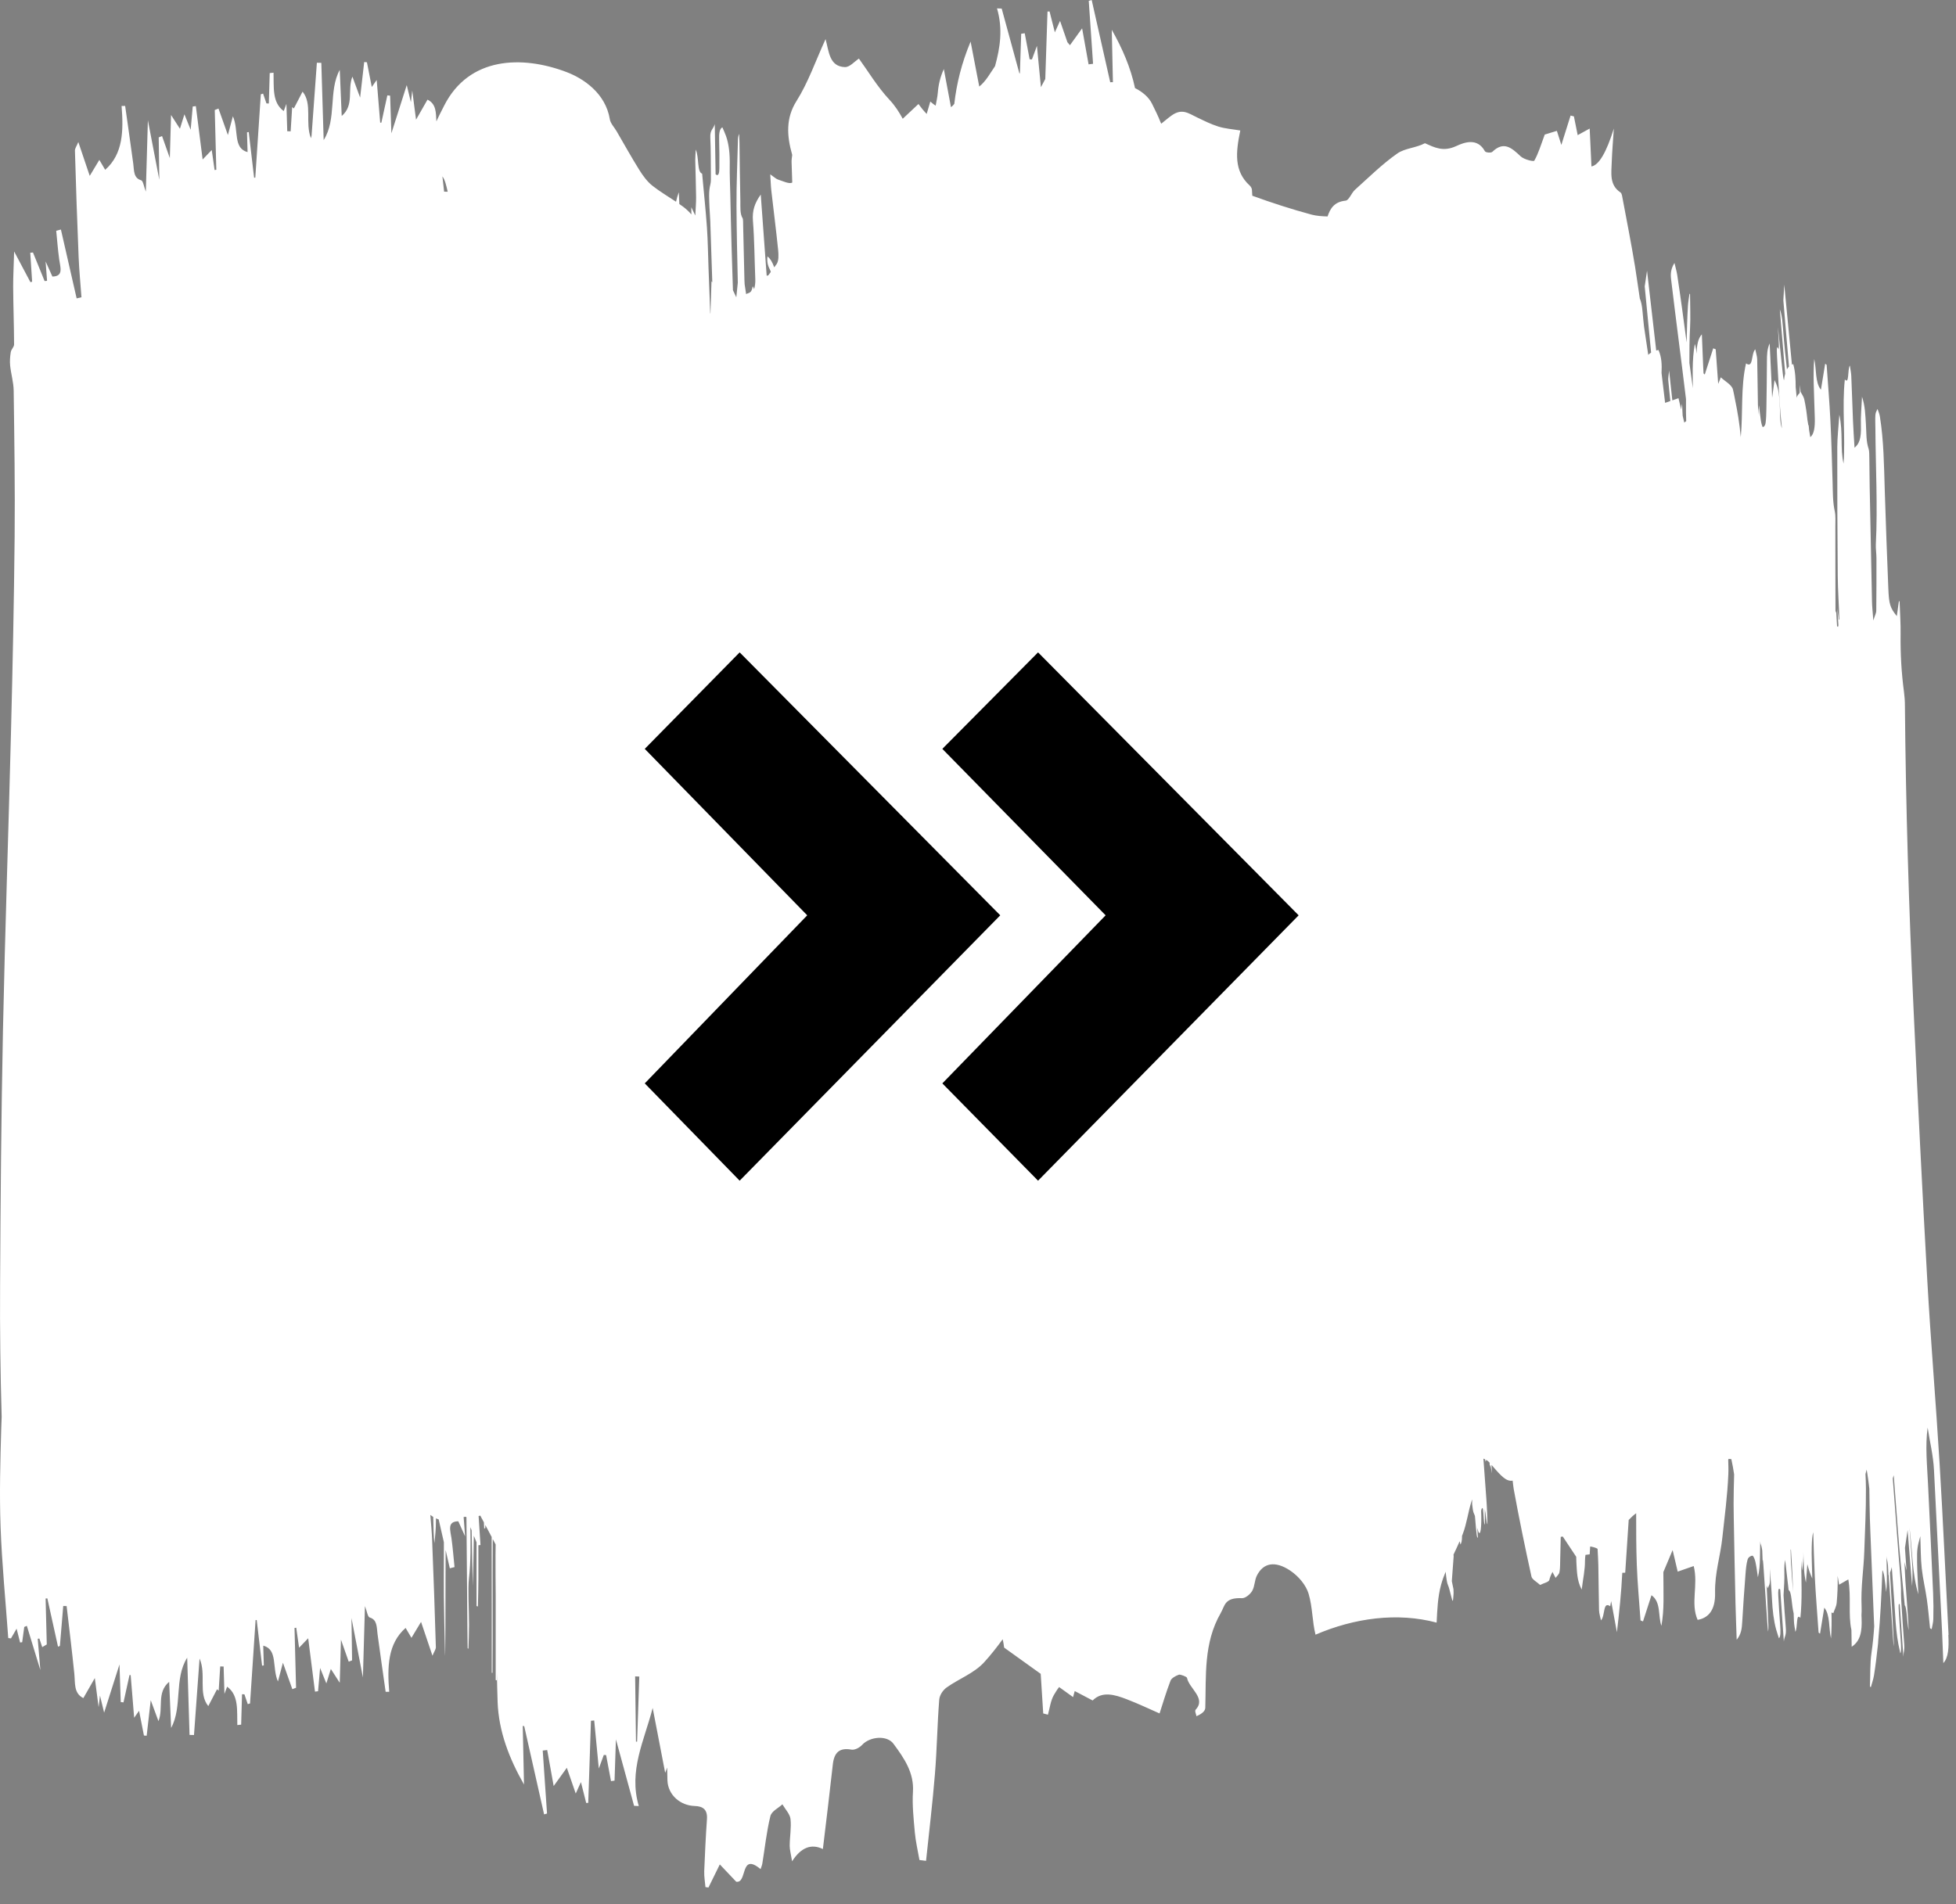
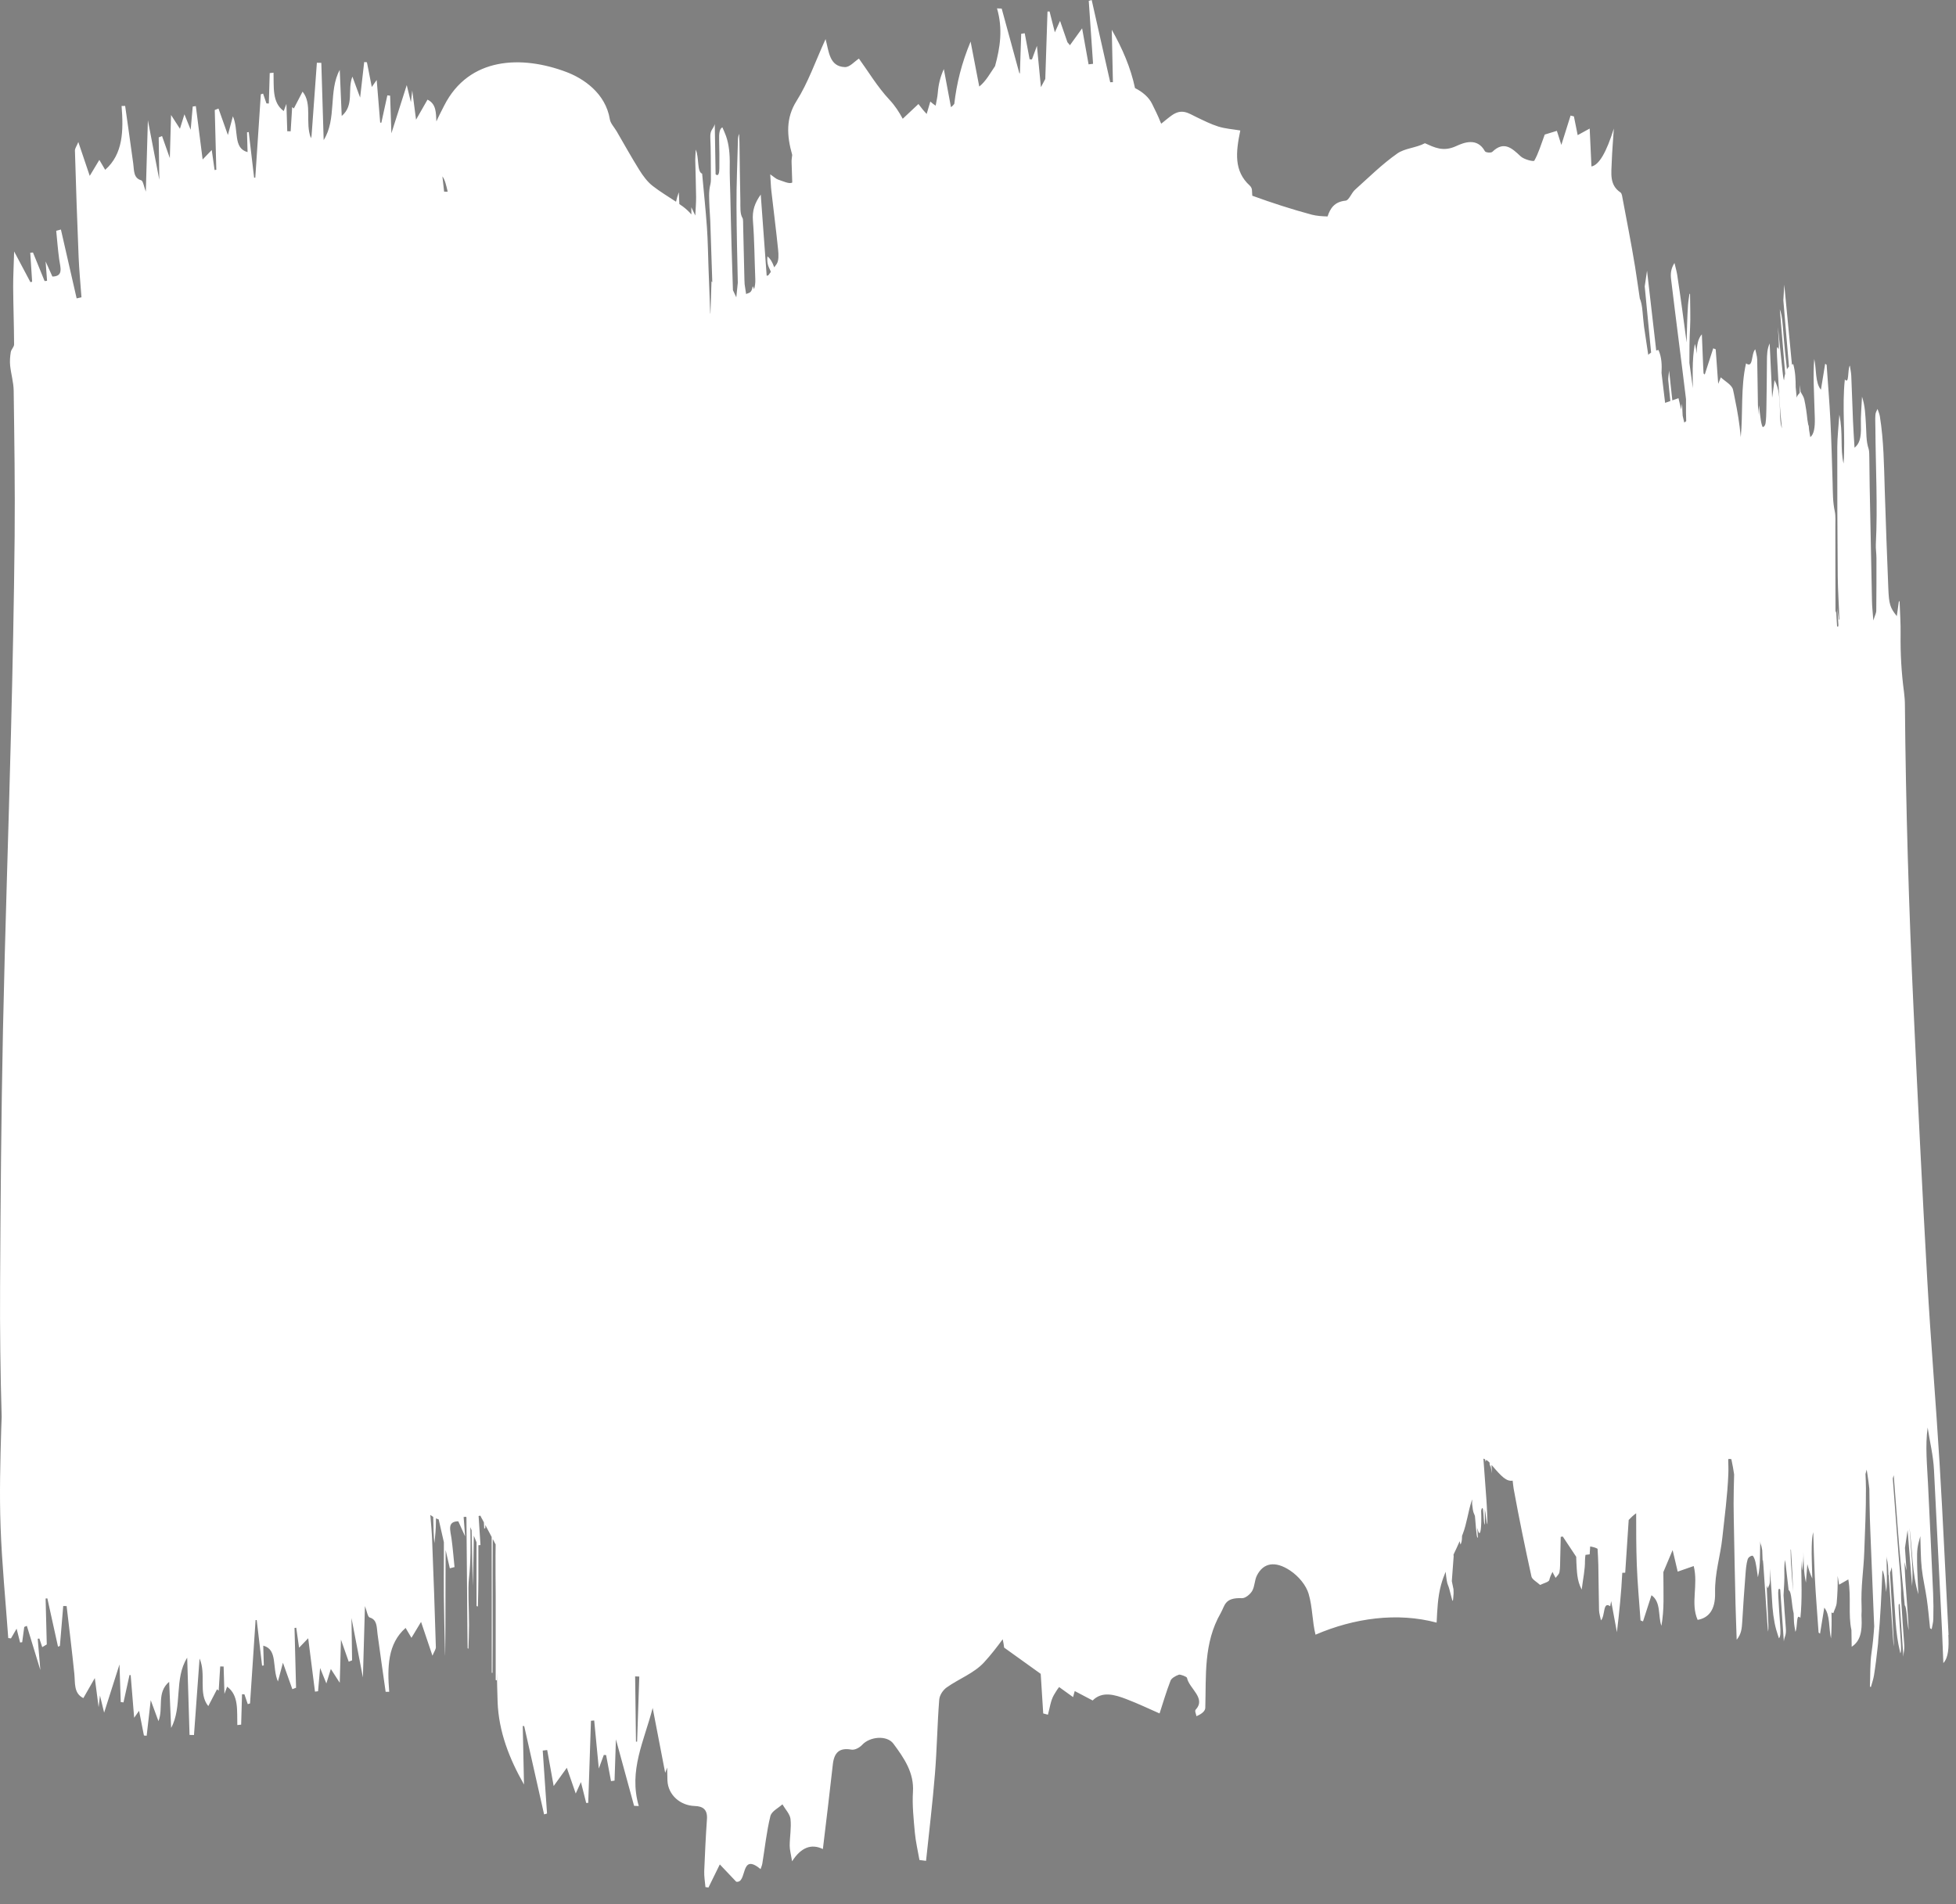
<svg xmlns="http://www.w3.org/2000/svg" width="114" height="111" viewBox="0 0 114 111" fill="none">
  <rect x="0" y="0" width="114" height="111" fill="#808080" stroke="none" />
  <path d="M113.566 95.298C113.39 91.965 113.246 88.632 113.043 85.299C112.828 81.73 112.524 78.157 112.324 74.588C112.028 69.336 111.771 64.084 111.527 58.837C111.25 52.907 111.074 46.999 111.023 41.13C111.023 40.873 111.003 40.593 110.969 40.338C110.818 39.206 110.756 38.091 110.771 36.961C110.781 36.347 110.734 35.696 110.712 35.064C110.7 35.054 110.686 35.047 110.673 35.037C110.632 35.331 110.593 35.628 110.551 35.917C110.16 35.431 110.091 35.222 110.055 34.287C109.979 32.375 109.906 30.463 109.847 28.554C109.803 27.12 109.791 25.694 109.563 24.273C109.536 24.11 109.473 23.982 109.426 23.838C109.382 23.948 109.316 24.028 109.304 24.171C109.284 24.414 109.299 24.696 109.302 24.963C109.316 27.222 109.441 29.53 109.328 31.731C109.316 31.977 109.363 32.268 109.363 32.53C109.365 33.553 109.365 34.576 109.353 35.589C109.353 35.749 109.275 35.866 109.182 36.169C109.143 35.635 109.108 35.346 109.104 35.064C109.055 32.829 109.011 30.597 108.969 28.367C108.959 27.832 108.959 27.3 108.949 26.763C108.945 26.567 108.95 26.297 108.91 26.175C108.751 25.711 108.783 25.211 108.749 24.715C108.715 24.208 108.707 23.671 108.522 23.124C108.495 23.763 108.438 24.271 108.458 24.793C108.485 25.575 108.35 25.884 108.086 26.1C108.052 25.515 108.015 25.019 107.996 24.523C107.959 23.649 107.935 22.777 107.896 21.905C107.886 21.71 107.842 21.514 107.812 21.305C107.668 21.572 107.786 22.437 107.522 22.116C107.35 23.695 107.563 25.456 107.446 27.026C107.24 26.141 107.429 25.223 107.201 24.174C107.152 24.902 107.084 25.464 107.081 26.059C107.076 28.566 107.086 31.078 107.108 33.597C107.116 34.42 107.177 35.266 107.201 36.099C107.201 36.109 107.201 36.118 107.201 36.128C107.191 36.123 107.179 36.116 107.169 36.111C107.14 35.876 107.111 35.662 107.084 35.448C107.096 35.776 107.128 36.114 107.147 36.444C107.14 36.475 107.133 36.507 107.125 36.539C107.106 36.529 107.089 36.522 107.069 36.512C107.047 36.259 107.042 35.975 107.023 35.73C107.006 35.698 106.991 35.657 106.976 35.611C106.976 35.601 106.976 35.594 106.976 35.584C106.969 33.956 106.971 32.331 106.969 30.706C106.969 30.41 106.991 30.06 106.937 29.819C106.812 29.244 106.825 28.699 106.808 28.133C106.771 26.928 106.742 25.724 106.68 24.514C106.627 23.433 106.534 22.349 106.46 21.266C106.431 21.246 106.404 21.224 106.375 21.203C106.292 21.715 106.208 22.228 106.128 22.718C105.781 22.308 105.873 21.499 105.737 20.923C105.7 21.409 105.695 21.888 105.707 22.369C105.722 23.037 105.754 23.707 105.771 24.375C105.785 24.917 105.724 25.318 105.507 25.483C105.482 25.34 105.46 25.206 105.438 25.068C105.428 24.963 105.419 24.856 105.409 24.752C105.406 24.776 105.402 24.8 105.399 24.825C105.377 24.701 105.36 24.587 105.34 24.468C105.299 24.069 105.243 23.671 105.155 23.272C105.118 23.112 105.015 22.983 104.942 22.84C104.93 22.704 104.917 22.582 104.905 22.437C104.9 22.66 104.891 22.796 104.891 22.903C104.82 22.986 104.739 23.064 104.717 23.178C104.717 23.185 104.717 23.192 104.717 23.2C104.697 22.988 104.675 22.779 104.656 22.568C104.656 22.109 104.636 21.662 104.514 21.224C104.487 21.232 104.463 21.244 104.438 21.256C104.289 19.709 104.142 18.171 103.991 16.597C103.971 16.92 103.959 17.155 103.937 17.508C104.04 18.727 104.155 20.041 104.265 21.368C104.221 21.412 104.184 21.468 104.147 21.528C104.11 21.188 104.071 20.848 104.037 20.503C103.986 20.012 103.944 19.5 103.905 18.992C103.866 18.46 103.805 18.22 103.731 18.03C103.834 19.271 103.937 20.491 104.044 21.781C104.013 21.893 103.988 22.021 103.974 22.174C103.934 22.063 103.91 21.837 103.883 21.582C103.798 20.758 103.712 19.937 103.621 19.072C103.639 19.526 103.7 20.027 103.665 20.369C103.57 20.117 103.538 20.236 103.57 20.79C103.648 22.128 103.697 23.462 103.839 24.813C103.844 24.866 103.849 24.922 103.854 24.975C103.722 24.577 103.761 24.157 103.734 23.741C103.7 23.236 103.712 22.694 103.423 22.155C103.377 22.536 103.326 22.867 103.284 23.185C103.269 22.83 103.255 22.476 103.24 22.121C103.213 21.47 103.179 20.816 103.14 20.02C102.988 20.348 102.983 20.688 102.981 21.052C102.976 21.978 102.964 22.901 102.949 23.821C102.944 24.115 102.937 24.422 102.9 24.674C102.881 24.805 102.8 24.893 102.741 24.893C102.709 24.893 102.651 24.667 102.629 24.523C102.582 24.232 102.553 23.926 102.519 23.627C102.499 23.817 102.487 24.001 102.482 24.183C102.472 23.979 102.46 23.775 102.455 23.578C102.436 22.704 102.436 21.832 102.414 20.957C102.409 20.763 102.34 20.566 102.301 20.36C102.044 20.632 102.201 21.494 101.763 21.183C101.443 22.568 101.592 24.076 101.455 25.488C101.455 25.468 101.453 25.447 101.45 25.427C101.384 24.703 101.267 23.984 101.118 23.275C101.118 23.268 101.118 23.263 101.115 23.258C101.076 23.076 101.049 22.891 101.003 22.711C100.932 22.427 100.538 22.23 100.291 21.995C100.25 22.121 100.191 22.25 100.14 22.376C100.093 21.706 100.042 21.033 99.995 20.362C99.946 20.343 99.9 20.323 99.851 20.304C99.685 20.821 99.518 21.336 99.357 21.832C99.328 21.812 99.311 21.788 99.286 21.766C99.279 21.625 99.272 21.485 99.264 21.344C99.235 20.741 99.215 20.141 99.188 19.488C98.966 19.73 98.89 20.124 98.885 20.62C98.863 20.421 98.839 20.224 98.778 20.049C98.692 20.537 98.66 21.016 98.655 21.499C98.653 21.873 98.655 22.25 98.663 22.626C98.594 22.138 98.528 21.647 98.462 21.157C98.462 20.467 98.462 19.779 98.501 19.104C98.535 18.484 98.501 17.802 98.499 17.148C98.489 17.139 98.477 17.126 98.467 17.117C98.438 17.345 98.396 17.561 98.379 17.802C98.332 18.509 98.32 19.237 98.301 19.964C98.127 18.647 97.951 17.33 97.751 16.021C97.714 15.788 97.645 15.559 97.592 15.329C97.379 15.662 97.357 15.968 97.394 16.269C97.672 18.603 97.983 20.933 98.264 23.268C98.264 23.535 98.264 23.8 98.264 24.067C98.264 24.227 98.274 24.387 98.276 24.548C98.237 24.575 98.208 24.608 98.161 24.63C98.13 24.492 98.098 24.363 98.069 24.232C98.056 23.999 98.046 23.77 98.034 23.535C98.007 23.644 97.998 23.753 97.98 23.863C97.927 23.637 97.875 23.416 97.826 23.212C97.697 23.258 97.579 23.299 97.467 23.338C97.408 22.818 97.352 22.272 97.279 21.601C97.252 21.898 97.22 22.041 97.23 22.165C97.266 22.57 97.31 22.974 97.352 23.377C97.244 23.413 97.144 23.45 97.046 23.484C96.978 22.906 96.909 22.325 96.838 21.742C96.861 21.28 96.851 20.833 96.66 20.401C96.614 20.408 96.572 20.423 96.528 20.435C96.35 18.89 96.173 17.352 95.993 15.781C95.944 16.104 95.909 16.342 95.858 16.696C95.975 17.916 96.105 19.228 96.23 20.554C96.168 20.59 96.117 20.637 96.063 20.685C95.985 20.139 95.9 19.597 95.819 19.05C95.79 18.761 95.755 18.475 95.733 18.186C95.701 17.799 95.645 17.571 95.572 17.401C95.479 16.789 95.396 16.177 95.298 15.564C95.071 14.168 94.792 12.778 94.533 11.386C94.52 11.325 94.489 11.248 94.445 11.218C93.787 10.781 93.916 10.086 93.936 9.44C93.958 8.792 94.017 8.143 94.058 7.494C93.623 8.89 93.188 9.626 92.753 9.703C92.718 8.959 92.684 8.226 92.65 7.494C92.432 7.613 92.229 7.725 91.951 7.878C91.865 7.453 91.797 7.12 91.731 6.785C91.667 6.768 91.601 6.753 91.537 6.736C91.383 7.225 91.229 7.715 90.999 8.447C90.855 7.995 90.792 7.796 90.738 7.628C90.459 7.713 90.153 7.808 90.031 7.844C89.806 8.451 89.664 8.94 89.422 9.367C89.383 9.435 88.818 9.297 88.623 9.11C88.104 8.619 87.642 8.206 86.975 8.852C86.899 8.925 86.588 8.896 86.544 8.816C86.097 7.997 85.314 8.311 84.867 8.517C84.106 8.869 83.595 8.59 83.048 8.349C82.517 8.629 81.881 8.636 81.439 8.947C80.558 9.564 79.778 10.339 78.969 11.065C78.761 11.252 78.622 11.678 78.424 11.697C77.769 11.762 77.529 12.149 77.373 12.618C77.052 12.608 76.737 12.588 76.448 12.513C75.272 12.197 74.12 11.821 73.001 11.415C72.996 11.415 72.991 11.41 72.986 11.41C72.976 11.303 72.969 11.189 72.966 11.073C72.964 10.985 72.905 10.878 72.839 10.82C71.91 9.97 72.022 8.889 72.287 7.606C71.837 7.531 71.411 7.502 71.01 7.378C70.575 7.242 70.157 7.03 69.741 6.831C69.264 6.603 68.888 6.299 68.281 6.734C68.083 6.875 67.885 7.047 67.68 7.21C67.67 7.183 67.653 7.161 67.643 7.135C67.506 6.773 67.32 6.413 67.147 6.056C66.963 5.675 66.599 5.359 66.151 5.135C65.9 3.943 65.411 2.818 64.797 1.737C64.819 2.755 64.841 3.773 64.863 4.791C64.812 4.788 64.758 4.793 64.706 4.793C64.347 3.194 63.985 1.596 63.626 0C63.569 0.017 63.511 0.032 63.455 0.049C63.538 1.273 63.623 2.495 63.706 3.719C63.618 3.729 63.533 3.739 63.445 3.751C63.33 3.107 63.215 2.461 63.068 1.652C62.797 2.031 62.574 2.337 62.357 2.638C62.315 2.58 62.266 2.522 62.212 2.463C62.083 2.087 61.943 1.688 61.782 1.217C61.645 1.518 61.579 1.664 61.479 1.885C61.361 1.416 61.266 1.042 61.171 0.668C61.132 0.668 61.09 0.673 61.051 0.673C61.007 1.985 60.963 3.294 60.921 4.606C60.838 4.766 60.75 4.924 60.667 5.082C60.596 4.336 60.523 3.573 60.435 2.672C60.29 3.066 60.217 3.265 60.144 3.464C60.1 3.464 60.056 3.459 60.009 3.457C59.914 2.952 59.819 2.446 59.723 1.939C59.655 1.948 59.586 1.958 59.518 1.968C59.493 2.692 59.469 3.423 59.442 4.283C59.43 4.276 59.417 4.268 59.408 4.261C59.041 2.915 58.711 1.705 58.381 0.5C58.29 0.496 58.2 0.491 58.107 0.488C58.459 1.683 58.29 2.777 57.994 3.853C57.713 4.263 57.461 4.737 57.073 5.046C56.914 4.22 56.75 3.374 56.569 2.424C56.041 3.692 55.755 4.861 55.618 6.056C55.557 6.136 55.493 6.202 55.425 6.248C55.285 5.507 55.146 4.766 55.009 4.025C54.796 4.494 54.693 4.948 54.657 5.408C54.637 5.663 54.574 5.91 54.532 6.161C54.432 6.095 54.329 6.017 54.221 5.918C54.146 6.165 54.08 6.401 54.009 6.642C53.843 6.472 53.686 6.277 53.529 6.063C53.207 6.362 52.906 6.649 52.613 6.923C52.407 6.542 52.17 6.168 51.845 5.821C51.128 5.055 50.573 4.118 50.06 3.416C49.791 3.588 49.529 3.923 49.236 3.911C48.334 3.875 48.314 3.007 48.116 2.279C47.532 3.556 47.099 4.82 46.421 5.891C45.798 6.88 45.849 7.898 46.172 9.032C46.15 9.2 46.13 9.328 46.135 9.457C46.145 9.851 46.16 10.247 46.174 10.64C46.008 10.747 45.632 10.558 45.353 10.47C45.233 10.434 45.125 10.322 44.891 10.162C44.918 10.567 44.925 10.849 44.957 11.131C45.086 12.282 45.238 13.434 45.353 14.583C45.38 14.86 45.392 15.212 45.26 15.399C45.216 15.462 45.169 15.521 45.123 15.584C45.025 15.3 44.898 15.076 44.727 14.945C44.685 15.36 44.793 15.552 44.893 15.761C44.908 15.79 44.915 15.822 44.925 15.851C44.876 15.917 44.83 15.982 44.781 16.048C44.754 16.058 44.727 16.067 44.697 16.075C44.693 16.07 44.688 16.07 44.683 16.065C44.568 14.505 44.456 12.948 44.338 11.34C43.993 11.833 43.834 12.258 43.883 12.878C43.971 14 43.974 15.134 44.02 16.264C44.03 16.48 44.005 16.677 43.949 16.859C43.925 16.786 43.9 16.723 43.869 16.689C43.798 17.124 43.639 17.053 43.485 17.143C43.455 16.949 43.428 16.762 43.399 16.568C43.394 16.483 43.389 16.398 43.387 16.315C43.36 15.283 43.338 14.25 43.314 13.218C43.309 13.048 43.318 12.785 43.282 12.725C43.118 12.462 43.157 12.066 43.15 11.726C43.123 10.594 43.115 9.462 43.098 8.33C43.096 8.155 43.086 7.978 43.079 7.803C43.03 7.915 43.013 8.026 43.01 8.14C42.979 9.433 42.917 10.723 42.925 12.018C42.932 13.504 42.969 14.993 43.001 16.48C42.974 16.73 42.947 17.005 42.913 17.333C42.834 17.168 42.776 17.041 42.717 16.915C42.688 16.055 42.661 15.195 42.636 14.335C42.607 13.327 42.585 12.321 42.563 11.313C42.551 10.752 42.521 10.188 42.531 9.634C42.543 8.991 42.487 8.42 42.313 7.927C42.248 7.745 42.172 7.589 42.101 7.421C41.932 7.511 41.9 7.783 41.913 8.182C41.93 8.721 41.93 9.263 41.925 9.802C41.922 10.047 41.893 10.312 41.707 10.162C41.692 9.209 41.675 8.221 41.658 7.232C41.575 7.548 41.377 7.545 41.399 8.031C41.431 8.741 41.426 9.457 41.433 10.169C41.433 10.363 41.443 10.597 41.404 10.74C41.289 11.172 41.335 11.636 41.35 12.095C41.36 12.365 41.389 12.632 41.397 12.899C41.436 14.085 41.475 15.27 41.514 16.456C41.497 16.434 41.487 16.419 41.468 16.395C41.445 17.056 41.426 17.651 41.406 18.266C41.401 18.266 41.399 18.268 41.394 18.271C41.36 17.389 41.326 16.505 41.294 15.623C41.264 14.838 41.257 14.046 41.203 13.271C41.13 12.231 41.02 11.204 40.922 10.123C40.614 10.026 40.756 9.188 40.55 8.719C40.538 8.988 40.519 9.166 40.521 9.341C40.536 10.052 40.563 10.767 40.57 11.478C40.575 11.804 40.543 12.129 40.524 12.564C40.431 12.37 40.384 12.273 40.291 12.081C40.291 12.226 40.296 12.365 40.296 12.501C40.157 12.338 39.995 12.185 39.807 12.044C39.739 11.993 39.665 11.945 39.594 11.896C39.585 11.665 39.572 11.439 39.563 11.206C39.492 11.396 39.44 11.575 39.401 11.76C38.944 11.456 38.472 11.177 38.037 10.837C37.731 10.599 37.472 10.247 37.259 9.904C36.797 9.166 36.377 8.403 35.937 7.65C35.802 7.419 35.58 7.191 35.543 6.955C35.293 5.425 33.997 4.572 33.017 4.2C30.427 3.219 27.332 3.299 25.884 6.163C25.733 6.464 25.571 6.768 25.434 7.079C25.403 6.581 25.437 6.063 24.916 5.808C24.73 6.134 24.537 6.472 24.248 6.977C24.163 6.331 24.094 5.801 24.026 5.279C24.004 5.463 23.98 5.675 23.948 5.957C23.857 5.585 23.786 5.296 23.706 4.961C23.388 5.957 23.109 6.836 22.811 7.771C22.784 7.006 22.762 6.292 22.737 5.578C22.684 5.57 22.63 5.565 22.576 5.558C22.459 6.09 22.341 6.622 22.226 7.154C22.204 7.152 22.18 7.149 22.158 7.147C22.094 6.35 22.028 5.551 21.955 4.662C21.835 4.832 21.767 4.929 21.669 5.072C21.569 4.56 21.476 4.093 21.385 3.629C21.331 3.624 21.28 3.62 21.226 3.617C21.151 4.271 21.075 4.927 20.989 5.689C20.816 5.218 20.693 4.885 20.539 4.467C20.233 5.23 20.664 6.127 19.916 6.761C19.872 5.755 19.837 4.914 19.801 4.074C19.128 5.306 19.642 6.936 18.864 8.167C18.818 6.62 18.771 5.143 18.727 3.663C18.642 3.663 18.556 3.661 18.468 3.658C18.365 5.077 18.26 6.496 18.158 7.915C18.145 7.963 18.136 8.009 18.123 8.058C17.764 7.147 18.226 6.061 17.634 5.342C17.471 5.658 17.297 5.991 17.126 6.323C17.094 6.297 17.06 6.27 17.028 6.243C16.998 6.715 16.969 7.186 16.94 7.655C16.874 7.655 16.808 7.652 16.742 7.65C16.727 7.144 16.71 6.642 16.693 6.054C16.602 6.297 16.544 6.452 16.536 6.474C15.844 5.971 15.969 5.072 15.942 4.237C15.869 4.246 15.793 4.254 15.72 4.261C15.703 4.851 15.685 5.444 15.668 6.034C15.622 6.034 15.575 6.032 15.529 6.029C15.463 5.838 15.399 5.648 15.333 5.456C15.289 5.471 15.245 5.485 15.201 5.497C15.094 7.118 14.986 8.738 14.879 10.358C14.857 10.358 14.835 10.358 14.81 10.358C14.705 9.472 14.6 8.585 14.497 7.698C14.463 7.703 14.429 7.708 14.397 7.713C14.407 8.099 14.416 8.485 14.429 8.867C13.568 8.638 13.93 7.587 13.573 6.778C13.441 7.271 13.355 7.594 13.282 7.871C13.108 7.383 12.92 6.855 12.734 6.328C12.661 6.357 12.59 6.384 12.517 6.413C12.546 7.574 12.578 8.736 12.607 9.897C12.573 9.902 12.541 9.907 12.507 9.911C12.453 9.537 12.399 9.163 12.341 8.745C12.12 8.976 11.925 9.18 11.81 9.297C11.683 8.294 11.548 7.239 11.414 6.185C11.353 6.192 11.294 6.199 11.233 6.209C11.199 6.605 11.162 7.001 11.113 7.565C10.961 7.193 10.876 6.982 10.749 6.663C10.639 7.018 10.568 7.247 10.487 7.506C10.313 7.237 10.179 7.028 9.969 6.702C9.944 7.591 9.922 8.313 9.898 9.217C9.702 8.66 9.573 8.296 9.445 7.932C9.379 7.958 9.316 7.983 9.25 8.009C9.26 8.789 9.272 9.566 9.284 10.477C9.047 9.243 8.837 8.138 8.619 7.011C8.58 8.413 8.541 9.756 8.499 11.172C8.392 10.895 8.34 10.538 8.228 10.509C7.775 10.38 7.819 9.941 7.766 9.54C7.614 8.417 7.453 7.298 7.294 6.175C7.225 6.175 7.154 6.175 7.086 6.178C7.201 7.611 7.179 8.979 6.13 9.899C5.998 9.676 5.883 9.479 5.79 9.321C5.572 9.681 5.386 9.989 5.23 10.252C5.012 9.608 4.814 9.017 4.565 8.279C4.465 8.524 4.364 8.653 4.367 8.777C4.428 10.847 4.496 12.914 4.582 14.981C4.614 15.766 4.692 16.548 4.748 17.33C4.655 17.352 4.56 17.372 4.467 17.394C4.161 16.055 3.856 14.719 3.55 13.38C3.46 13.405 3.367 13.427 3.276 13.451C3.332 14.007 3.374 14.566 3.45 15.117C3.513 15.586 3.721 16.111 3.054 16.121C2.927 15.839 2.804 15.569 2.658 15.241C2.692 15.678 2.716 16.026 2.743 16.371C2.694 16.376 2.648 16.378 2.599 16.383C2.374 15.829 2.149 15.275 1.922 14.719C1.868 14.724 1.814 14.729 1.763 14.733C1.799 15.297 1.836 15.861 1.873 16.424C1.838 16.432 1.807 16.439 1.772 16.446C1.481 15.9 1.19 15.351 0.824 14.658C0.802 15.47 0.765 16.096 0.767 16.723C0.775 17.843 0.816 18.963 0.821 20.08C0.821 20.226 0.653 20.365 0.628 20.525C0.586 20.78 0.565 21.057 0.591 21.314C0.643 21.803 0.789 22.281 0.797 22.767C0.836 25.609 0.88 28.452 0.853 31.291C0.816 35.096 0.736 38.902 0.64 42.707C0.496 48.491 0.293 54.272 0.173 60.056C0.071 65.027 0.031 69.997 0.005 74.967C-0.01 77.511 0.022 80.054 0.097 82.595C0.09 82.809 0.078 83.02 0.073 83.234C0.017 85.158 -0.037 87.092 0.034 89.013C0.112 91.175 0.327 93.33 0.481 95.487C0.535 95.495 0.586 95.499 0.64 95.507C0.748 95.322 0.855 95.135 0.968 94.941C1.039 95.223 1.105 95.485 1.171 95.747C1.212 95.742 1.252 95.735 1.293 95.73C1.332 95.434 1.374 95.138 1.413 94.841C1.464 94.819 1.513 94.797 1.565 94.776C1.821 95.614 2.076 96.449 2.352 97.353C2.296 96.697 2.247 96.114 2.198 95.529C2.23 95.524 2.261 95.519 2.293 95.514C2.349 95.682 2.406 95.849 2.462 96.017C2.55 95.963 2.638 95.912 2.726 95.859C2.704 94.968 2.68 94.073 2.658 93.182C2.692 93.18 2.726 93.177 2.76 93.175C2.968 94.112 3.176 95.052 3.381 95.99C3.418 95.976 3.455 95.961 3.491 95.947C3.555 95.172 3.621 94.394 3.685 93.619C3.751 93.619 3.817 93.624 3.883 93.624C4.034 94.943 4.2 96.257 4.333 97.579C4.386 98.116 4.291 98.709 4.858 98.988C5.044 98.662 5.237 98.325 5.526 97.82C5.611 98.466 5.68 98.995 5.748 99.517C5.77 99.333 5.795 99.122 5.827 98.84C5.917 99.212 5.988 99.501 6.069 99.836C6.386 98.84 6.665 97.96 6.964 97.025C6.99 97.79 7.015 98.504 7.037 99.219C7.091 99.226 7.144 99.231 7.198 99.238C7.316 98.706 7.433 98.174 7.548 97.642C7.57 97.645 7.594 97.647 7.616 97.649C7.682 98.446 7.746 99.246 7.819 100.135C7.939 99.965 8.008 99.867 8.105 99.727C8.206 100.239 8.296 100.703 8.389 101.169C8.443 101.174 8.494 101.179 8.548 101.182C8.624 100.528 8.7 99.872 8.785 99.109C8.959 99.581 9.081 99.913 9.235 100.331C9.541 99.569 9.11 98.672 9.859 98.038C9.903 99.044 9.937 99.884 9.974 100.725C10.646 99.493 10.133 97.863 10.91 96.632C10.957 98.179 11.003 99.656 11.047 101.135C11.133 101.135 11.221 101.138 11.306 101.14C11.414 99.654 11.524 98.167 11.631 96.68C12.037 97.603 11.536 98.721 12.14 99.454C12.304 99.136 12.475 98.806 12.649 98.473C12.68 98.5 12.715 98.526 12.746 98.553C12.776 98.082 12.805 97.611 12.834 97.142C12.9 97.142 12.966 97.144 13.033 97.147C13.047 97.649 13.062 98.155 13.081 98.743C13.172 98.5 13.23 98.344 13.238 98.322C13.93 98.825 13.805 99.724 13.832 100.56C13.905 100.552 13.979 100.543 14.055 100.535C14.072 99.945 14.089 99.352 14.106 98.762C14.152 98.762 14.199 98.764 14.245 98.767C14.311 98.959 14.375 99.148 14.441 99.34C14.485 99.326 14.529 99.311 14.573 99.299C14.681 97.679 14.788 96.058 14.896 94.438C14.918 94.438 14.94 94.438 14.962 94.438C15.067 95.325 15.172 96.211 15.275 97.098C15.309 97.093 15.343 97.088 15.375 97.083C15.365 96.697 15.353 96.311 15.343 95.93C16.204 96.158 15.842 97.21 16.199 98.019C16.329 97.525 16.414 97.202 16.49 96.925C16.663 97.414 16.852 97.941 17.038 98.468C17.111 98.439 17.182 98.41 17.255 98.383C17.226 97.222 17.194 96.061 17.165 94.9C17.199 94.895 17.231 94.89 17.265 94.885C17.319 95.259 17.373 95.633 17.431 96.051C17.651 95.82 17.849 95.616 17.962 95.499C18.089 96.503 18.224 97.557 18.358 98.611C18.419 98.604 18.478 98.597 18.537 98.587C18.571 98.191 18.608 97.795 18.656 97.232C18.808 97.603 18.894 97.815 19.021 98.133C19.131 97.778 19.202 97.55 19.282 97.29C19.456 97.559 19.59 97.769 19.801 98.094C19.825 97.205 19.847 96.483 19.872 95.58C20.067 96.136 20.194 96.5 20.324 96.865C20.39 96.838 20.454 96.814 20.52 96.787C20.51 96.007 20.498 95.227 20.485 94.319C20.723 95.553 20.933 96.658 21.151 97.785C21.19 96.384 21.229 95.04 21.27 93.624C21.378 93.901 21.432 94.258 21.542 94.287C21.994 94.416 21.95 94.856 22.004 95.257C22.155 96.379 22.317 97.499 22.476 98.621C22.547 98.621 22.615 98.621 22.684 98.619C22.569 97.185 22.591 95.818 23.64 94.897C23.772 95.121 23.887 95.317 23.98 95.475C24.197 95.116 24.383 94.807 24.54 94.545C24.757 95.189 24.955 95.779 25.205 96.517C25.305 96.272 25.405 96.143 25.403 96.019C25.339 93.95 25.273 91.882 25.187 89.815C25.168 89.312 25.121 88.812 25.08 88.311C25.136 88.353 25.192 88.391 25.249 88.425C25.258 89.028 25.278 89.599 25.317 89.963C25.363 89.56 25.407 89.118 25.407 88.676C25.407 88.62 25.407 88.564 25.407 88.51C25.461 88.535 25.515 88.552 25.566 88.569C25.667 89.013 25.769 89.456 25.87 89.9C25.87 90.165 25.87 90.432 25.87 90.697C25.87 91.494 25.86 92.293 25.87 93.085C25.882 94.129 25.909 95.172 25.931 96.214C25.931 96.323 25.941 96.427 25.945 96.537C25.965 95.079 25.96 93.646 25.965 92.213C25.965 91.593 25.97 90.974 25.972 90.354C26.053 90.709 26.134 91.066 26.217 91.421C26.307 91.397 26.4 91.375 26.491 91.35C26.434 90.794 26.39 90.235 26.315 89.684C26.251 89.215 26.043 88.69 26.711 88.681C26.838 88.962 26.96 89.232 27.107 89.56C27.073 89.123 27.048 88.775 27.021 88.43C27.07 88.425 27.117 88.421 27.166 88.418C27.173 88.433 27.178 88.45 27.185 88.464C27.205 90.619 27.222 92.776 27.241 94.933C27.244 95.317 27.249 95.701 27.254 96.085C27.271 96.092 27.288 96.1 27.302 96.109C27.315 95.648 27.337 95.184 27.337 94.722C27.337 93.802 27.261 92.652 27.332 92.011C27.442 91.01 27.43 90.058 27.413 89.023C27.437 89.084 27.464 89.147 27.488 89.208C27.51 90.289 27.532 91.37 27.554 92.451C27.586 91.474 27.598 90.498 27.616 89.521C27.669 89.65 27.721 89.781 27.774 89.91V93.622C27.801 93.629 27.826 93.639 27.853 93.646C27.863 93.109 27.882 92.575 27.882 92.038C27.882 91.384 27.882 90.731 27.882 90.077C27.924 90.073 27.963 90.07 28.004 90.065C27.968 89.502 27.931 88.938 27.894 88.374C27.928 88.367 27.96 88.36 27.994 88.35C28.019 88.394 28.041 88.438 28.065 88.484V88.535C28.07 88.523 28.07 88.513 28.075 88.501C28.117 88.581 28.161 88.661 28.202 88.741C28.21 88.863 28.217 88.992 28.222 89.113C28.244 89.098 28.264 89.084 28.285 89.069V88.897C28.403 89.118 28.525 89.349 28.655 89.594C28.657 90.952 28.66 92.31 28.66 93.67C28.66 94.951 28.66 96.233 28.66 97.513H28.704C28.726 94.919 28.699 92.31 28.718 89.713C28.772 89.815 28.828 89.922 28.887 90.031C28.887 90.245 28.882 90.461 28.88 90.675C28.875 91.443 28.885 92.213 28.89 92.98C28.89 94.632 28.89 96.284 28.89 97.936C28.914 97.943 28.936 97.948 28.958 97.953C28.958 97.8 28.958 97.647 28.958 97.492C28.973 98.067 28.98 98.641 29.002 99.216C29.066 100.951 29.689 102.53 30.54 104.026C30.515 102.887 30.491 101.748 30.467 100.611C30.496 100.616 30.523 100.62 30.552 100.623C30.939 102.338 31.325 104.051 31.711 105.766C31.767 105.749 31.826 105.734 31.882 105.717C31.799 104.493 31.714 103.271 31.631 102.046C31.716 102.037 31.804 102.027 31.892 102.015C32.007 102.659 32.124 103.305 32.269 104.114C32.565 103.703 32.799 103.378 33.036 103.05C33.193 103.502 33.354 103.97 33.555 104.551C33.692 104.25 33.758 104.104 33.858 103.883C33.975 104.352 34.071 104.726 34.164 105.1C34.203 105.1 34.244 105.095 34.283 105.095C34.337 103.502 34.389 101.906 34.443 100.309C34.506 100.305 34.567 100.297 34.631 100.292C34.714 101.165 34.799 102.037 34.9 103.093C35.044 102.7 35.117 102.501 35.191 102.301C35.235 102.301 35.279 102.306 35.325 102.309C35.42 102.814 35.516 103.319 35.611 103.827C35.68 103.817 35.748 103.808 35.817 103.798C35.841 103.045 35.868 102.292 35.897 101.391C36.279 102.785 36.616 104.026 36.956 105.268C37.047 105.272 37.139 105.277 37.23 105.28C36.619 103.212 37.56 101.446 38.039 99.561C38.269 100.756 38.499 101.949 38.768 103.344C38.812 103.239 38.841 103.14 38.883 103.035C38.888 103.288 38.89 103.538 38.9 103.793C38.937 104.653 39.668 105.253 40.487 105.277C40.952 105.292 41.242 105.467 41.203 106.043C41.133 107.048 41.084 108.059 41.044 109.069C41.032 109.376 41.088 109.694 41.115 110.005C41.174 110.012 41.233 110.022 41.291 110.029C41.492 109.621 41.692 109.21 41.952 108.683C42.36 109.116 42.644 109.414 42.908 109.691C43.573 109.81 43.113 107.945 44.328 108.958C44.362 108.848 44.411 108.749 44.429 108.637C44.58 107.714 44.678 106.769 44.898 105.873C44.971 105.576 45.355 105.409 45.6 105.18C45.766 105.464 46.04 105.751 46.072 106.033C46.128 106.555 46.028 107.07 46.025 107.592C46.025 107.828 46.096 108.078 46.165 108.501C46.681 107.696 47.28 107.458 47.959 107.787C48.155 106.145 48.358 104.502 48.539 102.855C48.615 102.173 48.911 101.864 49.617 101.991C49.828 102.027 50.099 101.874 50.251 101.711C50.703 101.223 51.696 101.14 52.07 101.646C52.696 102.491 53.28 103.339 53.209 104.449C53.16 105.224 53.248 106.03 53.319 106.827C53.368 107.357 53.495 107.891 53.588 108.426C53.715 108.443 53.845 108.46 53.972 108.474C54.148 106.788 54.353 105.107 54.49 103.412C54.608 101.976 54.627 100.518 54.74 99.08C54.762 98.811 54.962 98.519 55.173 98.368C55.884 97.861 56.764 97.543 57.349 96.909C57.738 96.486 58.095 96.027 58.439 95.558C58.476 95.721 58.505 95.883 58.523 96.044L60.655 97.574C60.704 98.347 60.753 99.117 60.801 99.882C60.892 99.906 60.985 99.93 61.075 99.955C61.183 99.571 61.232 99.141 61.418 98.816C61.506 98.665 61.611 98.492 61.728 98.344L62.542 98.93C62.562 98.852 62.579 98.777 62.604 98.696C62.616 98.655 62.623 98.619 62.638 98.577C63.08 98.811 63.349 98.951 63.682 99.126C64.234 98.568 64.968 98.784 65.667 99.054C66.34 99.311 66.976 99.617 67.582 99.882C67.773 99.296 67.968 98.628 68.22 97.975C68.276 97.829 68.499 97.698 68.707 97.623C68.785 97.594 69.166 97.737 69.181 97.807C69.299 98.424 70.308 98.99 69.692 99.654C69.612 99.741 69.714 99.911 69.731 100.042C70.064 99.904 70.242 99.734 70.247 99.552C70.303 97.679 70.137 95.786 71.145 94.032C71.396 93.595 71.362 93.119 72.382 93.163C72.595 93.172 72.881 92.915 72.981 92.737C73.137 92.456 73.113 92.123 73.257 91.839C73.629 91.105 74.309 90.969 75.184 91.547C75.712 91.897 76.125 92.429 76.267 92.9C76.502 93.69 76.475 94.504 76.671 95.291C78.923 94.321 81.434 93.974 83.73 94.588C83.767 93.848 83.793 93.104 83.987 92.39C84.058 92.13 84.15 91.873 84.256 91.62C84.256 91.637 84.258 91.654 84.26 91.669C84.3 92.043 84.336 92.288 84.39 92.4C84.444 92.509 84.507 92.771 84.566 93.005C84.676 93.437 84.681 93.447 84.718 92.881C84.72 92.835 84.715 92.73 84.713 92.645C84.683 92.504 84.657 92.371 84.615 92.169C84.654 91.654 84.688 91.183 84.723 90.714C84.718 90.682 84.715 90.656 84.713 90.626C84.838 90.367 84.957 90.104 85.072 89.842C85.094 89.951 85.119 90.053 85.129 90.026C85.165 89.927 85.209 89.878 85.212 89.521C85.224 89.492 85.236 89.465 85.248 89.436C85.493 88.802 85.561 88.129 85.772 87.488C85.781 87.461 85.796 87.434 85.808 87.405C85.801 87.466 85.796 87.544 85.799 87.675C85.857 88.248 85.911 88.204 85.962 88.372C86.067 89.599 86.07 89.618 86.136 89.642C86.124 89.477 86.112 89.31 86.102 89.144C86.102 89.127 86.104 89.111 86.107 89.076C86.119 89.13 86.136 89.21 86.148 89.249C86.288 89.638 86.361 89.028 86.324 88.061C86.324 88.056 86.327 88.056 86.327 88.051C86.356 87.937 86.39 87.835 86.432 87.978C86.473 88.302 86.473 88.659 86.517 88.882C86.571 88.846 86.525 88.241 86.539 87.976C86.593 88.202 86.635 88.824 86.691 88.853C86.681 88.387 86.669 87.935 86.63 87.405C86.571 86.613 86.513 85.819 86.456 85.027C86.49 85.039 86.522 85.056 86.554 85.071C86.564 85.117 86.571 85.168 86.581 85.209C86.593 85.175 86.605 85.151 86.618 85.102C86.691 85.144 86.757 85.192 86.806 85.25C86.811 85.255 86.813 85.258 86.816 85.263C86.821 85.35 86.826 85.44 86.833 85.537C86.855 85.202 86.901 85.6 86.953 85.889C86.945 85.719 86.938 85.561 86.931 85.394C87.517 86.081 87.794 86.368 88.161 86.312C88.183 86.475 88.192 86.635 88.222 86.798C88.532 88.501 88.884 90.204 89.258 91.907C89.295 92.072 89.589 92.23 89.762 92.392C89.948 92.295 90.273 92.222 90.298 92.101C90.332 91.941 90.403 91.785 90.486 91.63C90.532 91.751 90.606 91.863 90.665 91.98C90.743 91.868 90.862 91.785 90.889 91.642C90.936 91.397 90.924 91.115 90.933 90.847C90.938 90.745 90.938 90.643 90.941 90.541C90.941 90.541 90.941 90.539 90.941 90.537C90.951 90.221 90.958 89.903 90.963 89.587C91.002 89.582 91.043 89.577 91.083 89.57C91.317 89.924 91.557 90.286 91.865 90.75C91.865 90.86 91.868 90.969 91.875 91.076C91.909 91.584 91.897 92.123 92.185 92.662C92.264 92.021 92.381 91.511 92.376 90.986C92.376 90.85 92.391 90.745 92.405 90.638C92.486 90.629 92.569 90.617 92.65 90.607C92.66 90.456 92.669 90.299 92.679 90.148C92.86 90.179 93.009 90.221 93.11 90.284C93.129 90.614 93.146 90.93 93.154 91.239C93.173 92.113 93.173 92.985 93.195 93.86C93.2 94.054 93.269 94.251 93.308 94.457C93.564 94.185 93.408 93.323 93.846 93.634C93.868 93.534 93.882 93.432 93.902 93.333C94.012 93.938 94.127 94.542 94.237 95.147C94.374 93.989 94.494 92.837 94.55 91.683C94.606 91.683 94.662 91.678 94.721 91.678C94.787 90.653 94.856 89.628 94.924 88.603C95.053 88.464 95.195 88.331 95.359 88.212C95.359 89.21 95.359 90.211 95.396 91.212C95.435 92.293 95.538 93.376 95.614 94.46C95.662 94.479 95.709 94.499 95.758 94.518C95.924 94.003 96.09 93.486 96.252 92.99C96.821 93.391 96.626 94.202 96.831 94.776C96.917 94.287 96.949 93.809 96.953 93.325C96.958 92.767 96.946 92.203 96.944 91.642C97.127 91.207 97.308 90.779 97.484 90.359C97.589 90.809 97.689 91.234 97.78 91.615C98.147 91.486 98.44 91.384 98.714 91.29C98.99 92.417 98.516 93.454 98.941 94.428C99.56 94.319 99.981 93.872 99.959 92.854C99.934 91.686 100.267 90.724 100.382 89.638C100.514 88.409 100.68 87.194 100.731 85.933C100.743 85.656 100.731 85.374 100.724 85.093C100.731 85.076 100.741 85.058 100.751 85.041C100.8 85.041 100.861 85.061 100.905 85.058C100.91 85.076 100.912 85.093 100.917 85.109C100.978 85.394 101.03 85.676 101.069 85.95C101.061 86.249 101.054 86.545 101.047 86.844C101.034 87.379 101.037 87.918 101.047 88.455C101.076 90.131 101.11 91.809 101.149 93.486C101.164 94.139 101.193 94.793 101.218 95.587C101.492 95.254 101.519 94.912 101.541 94.545C101.594 93.617 101.66 92.691 101.731 91.768C101.753 91.474 101.78 91.168 101.854 90.911C101.893 90.777 102.035 90.687 102.137 90.687C102.191 90.687 102.282 90.911 102.311 91.052C102.374 91.343 102.409 91.647 102.455 91.945C102.546 91.554 102.568 91.19 102.575 90.823C102.58 90.495 102.585 90.167 102.59 89.839C102.597 89.919 102.604 89.985 102.616 90.012C102.663 90.116 102.687 90.247 102.707 90.381C102.707 90.388 102.707 90.393 102.707 90.4C102.714 90.59 102.722 90.779 102.729 90.969C102.736 90.959 102.741 90.952 102.746 90.942C102.753 91.027 102.761 91.112 102.771 91.197C102.851 92.32 102.925 93.442 103 94.564C103.013 94.746 103.03 94.929 103.044 95.111C103.069 94.994 103.071 94.88 103.066 94.761C103.032 93.981 103 93.201 102.966 92.422C102.986 92.478 103.008 92.531 103.025 92.587C103.069 92.478 103.135 92.397 103.147 92.254C103.167 92.011 103.152 91.729 103.15 91.462C103.15 91.452 103.15 91.44 103.15 91.43C103.15 91.445 103.15 91.457 103.152 91.472C103.194 92.052 103.247 92.635 103.274 93.211C103.306 93.879 103.377 94.469 103.516 94.98C103.568 95.169 103.626 95.329 103.68 95.502C103.78 95.407 103.783 95.123 103.751 94.712C103.707 94.154 103.673 93.593 103.643 93.034C103.631 92.779 103.631 92.504 103.756 92.66C103.824 93.646 103.895 94.671 103.966 95.694C103.998 95.366 104.123 95.366 104.079 94.863C104.025 94.244 103.988 93.617 103.949 92.995C103.976 92.504 104.01 92.067 103.996 91.637C103.986 91.333 104.005 91.117 104.042 90.933C104.108 91.511 104.177 92.091 104.245 92.691C104.431 92.784 104.411 93.554 104.538 94.047C104.546 94.207 104.551 94.365 104.556 94.525C104.565 94.72 104.609 94.916 104.639 95.125C104.783 94.858 104.666 93.993 104.93 94.314C105.045 93.243 104.988 92.091 104.974 90.969C104.991 91.166 105.008 91.355 105.025 91.552C105.086 91.185 105.115 90.852 105.106 90.459C105.123 91.025 105.113 91.615 105.252 92.256C105.279 91.858 105.311 91.511 105.336 91.178C105.406 91.462 105.497 91.741 105.624 92.018C105.609 91.258 105.575 90.697 105.592 90.145C105.604 89.747 105.622 89.526 105.68 89.315C105.707 90.182 105.729 91.052 105.771 91.921C105.825 93.002 105.917 94.086 105.991 95.169C106.02 95.191 106.047 95.21 106.076 95.232C106.16 94.72 106.243 94.207 106.323 93.716C106.671 94.127 106.578 94.936 106.715 95.512C106.751 95.026 106.756 94.547 106.744 94.066C106.744 94.044 106.744 94.02 106.744 93.998C106.778 94.01 106.815 94.022 106.849 94.035C106.918 93.833 107.028 93.648 107.047 93.427C107.091 92.937 107.113 92.434 107.101 91.931C107.101 91.907 107.101 91.885 107.101 91.861C107.13 92.035 107.16 92.213 107.187 92.376C107.399 92.254 107.568 92.159 107.724 92.069C107.905 93.129 107.705 94.095 107.905 95.019C107.91 95.334 107.915 95.657 107.92 95.995C108.438 95.662 108.529 95.079 108.497 94.343C108.495 94.28 108.492 94.214 108.49 94.151C108.5 94.003 108.504 93.84 108.497 93.656C108.448 92.487 108.617 91.535 108.654 90.454C108.695 89.23 108.759 88.02 108.751 86.761C108.751 86.484 108.737 86.203 108.725 85.923C108.747 85.836 108.769 85.751 108.793 85.666C108.805 85.763 108.82 85.855 108.837 85.943C108.881 86.229 108.92 86.509 108.949 86.786C108.954 87.082 108.957 87.379 108.962 87.677C108.969 88.212 108.986 88.749 109.008 89.285C109.074 90.962 109.143 92.635 109.211 94.312C109.218 94.472 109.226 94.642 109.233 94.805C109.199 95.325 109.15 95.842 109.074 96.355C108.984 96.977 109.011 97.659 108.984 98.315C109.001 98.325 109.018 98.337 109.038 98.347C109.099 98.118 109.182 97.9 109.221 97.657C109.311 97.096 109.38 96.527 109.441 95.954C109.456 95.849 109.465 95.745 109.468 95.636C109.595 94.285 109.659 92.91 109.71 91.54C109.742 91.54 109.8 91.766 109.822 91.909C109.869 92.201 109.898 92.507 109.932 92.805C109.974 92.417 109.976 92.055 109.969 91.688C109.962 91.36 109.957 91.032 109.95 90.707C109.957 90.787 109.962 90.852 109.972 90.879C110.001 90.986 110.02 91.117 110.035 91.253C110.045 91.448 110.055 91.642 110.064 91.836C110.069 91.824 110.074 91.812 110.079 91.8C110.079 91.824 110.082 91.846 110.084 91.87C110.084 91.88 110.084 91.89 110.084 91.899C110.084 91.904 110.084 91.909 110.084 91.914C110.167 93.087 110.245 94.261 110.326 95.431C110.338 95.614 110.353 95.796 110.368 95.978C110.377 95.864 110.377 95.747 110.37 95.628C110.299 94.314 110.236 93 110.153 91.683C110.192 91.574 110.233 91.465 110.258 91.355C110.282 91.686 110.304 92.013 110.329 92.344C110.37 92.924 110.417 93.507 110.451 94.083C110.488 94.751 110.546 95.342 110.644 95.854C110.681 96.044 110.717 96.206 110.756 96.379C110.813 96.287 110.805 96.002 110.776 95.592C110.734 95.033 110.698 94.472 110.666 93.913C110.651 93.658 110.644 93.384 110.722 93.541C110.791 94.528 110.862 95.553 110.933 96.576C110.942 96.248 111.016 96.25 110.974 95.747C110.915 95.014 110.871 94.27 110.823 93.532C110.81 93.333 110.791 93.087 110.796 92.939C110.81 92.49 110.761 92.011 110.727 91.535C110.705 91.256 110.678 90.979 110.656 90.702C110.544 89.196 110.431 87.687 110.316 86.181C110.333 86.118 110.351 86.055 110.37 85.994C110.419 86.623 110.468 87.252 110.514 87.879C110.578 88.69 110.632 89.511 110.703 90.316C110.798 91.394 110.906 92.458 111.013 93.58C111.133 93.682 111.135 94.55 111.241 95.035C111.228 94.756 111.224 94.574 111.211 94.392C111.16 93.653 111.101 92.915 111.052 92.176C111.03 91.839 111.018 91.501 110.999 91.052C111.045 91.253 111.069 91.353 111.116 91.552C111.082 91.073 111.055 90.648 111.025 90.235C111.072 89.912 111.123 89.572 111.179 89.191C111.265 90.267 111.353 91.35 111.441 92.458C111.475 91.95 111.478 91.511 111.426 90.869C111.378 90.267 111.334 89.662 111.29 89.057C111.466 90.41 111.436 91.703 111.805 92.937C111.774 92.176 111.739 91.615 111.732 91.064C111.722 90.294 111.744 90.189 111.92 89.545C111.947 90.252 111.94 90.85 112.004 91.426C112.07 92.031 112.211 92.601 112.297 93.204C112.378 93.763 112.427 94.343 112.488 94.914C112.519 94.933 112.549 94.951 112.581 94.97C112.615 94.771 112.674 94.586 112.678 94.368C112.691 93.879 112.688 93.376 112.666 92.874C112.573 90.758 112.475 88.642 112.37 86.526C112.317 85.411 112.199 84.276 112.348 83.217C112.475 84.065 112.674 84.825 112.718 85.705C112.874 88.834 113.033 91.963 113.187 95.091C113.216 95.694 113.236 96.294 113.263 96.947C113.559 96.627 113.593 96.044 113.554 95.31L113.566 95.298ZM26.082 11.177C26.016 11.177 25.95 11.172 25.884 11.172C25.85 10.876 25.818 10.577 25.784 10.281C25.948 10.504 26.009 10.83 26.078 11.111C26.078 11.121 26.085 11.131 26.087 11.141C26.087 11.153 26.087 11.165 26.085 11.18L26.082 11.177ZM37.135 101.527C37.113 101.527 37.088 101.527 37.066 101.527C37.049 100.258 37.034 98.99 37.017 97.722C37.098 97.725 37.179 97.727 37.259 97.732C37.218 98.998 37.176 100.261 37.132 101.527H37.135ZM104.392 91.27C104.372 90.986 104.367 90.687 104.36 90.337C104.367 90.332 104.372 90.323 104.379 90.318C104.414 90.903 104.45 91.399 104.47 91.894C104.482 92.191 104.492 92.487 104.504 92.784C104.465 92.278 104.426 91.773 104.394 91.27H104.392Z" fill="white" />
-   <path d="M54.922 43.654L60.5 38.029L75.688 53.357L60.5 68.826L54.922 63.154L64.438 53.357L54.922 43.654ZM37.578 43.654L43.109 38.029L58.297 53.357L43.109 68.826L37.578 63.154L47.047 53.357L37.578 43.654Z" fill="black" />
</svg>